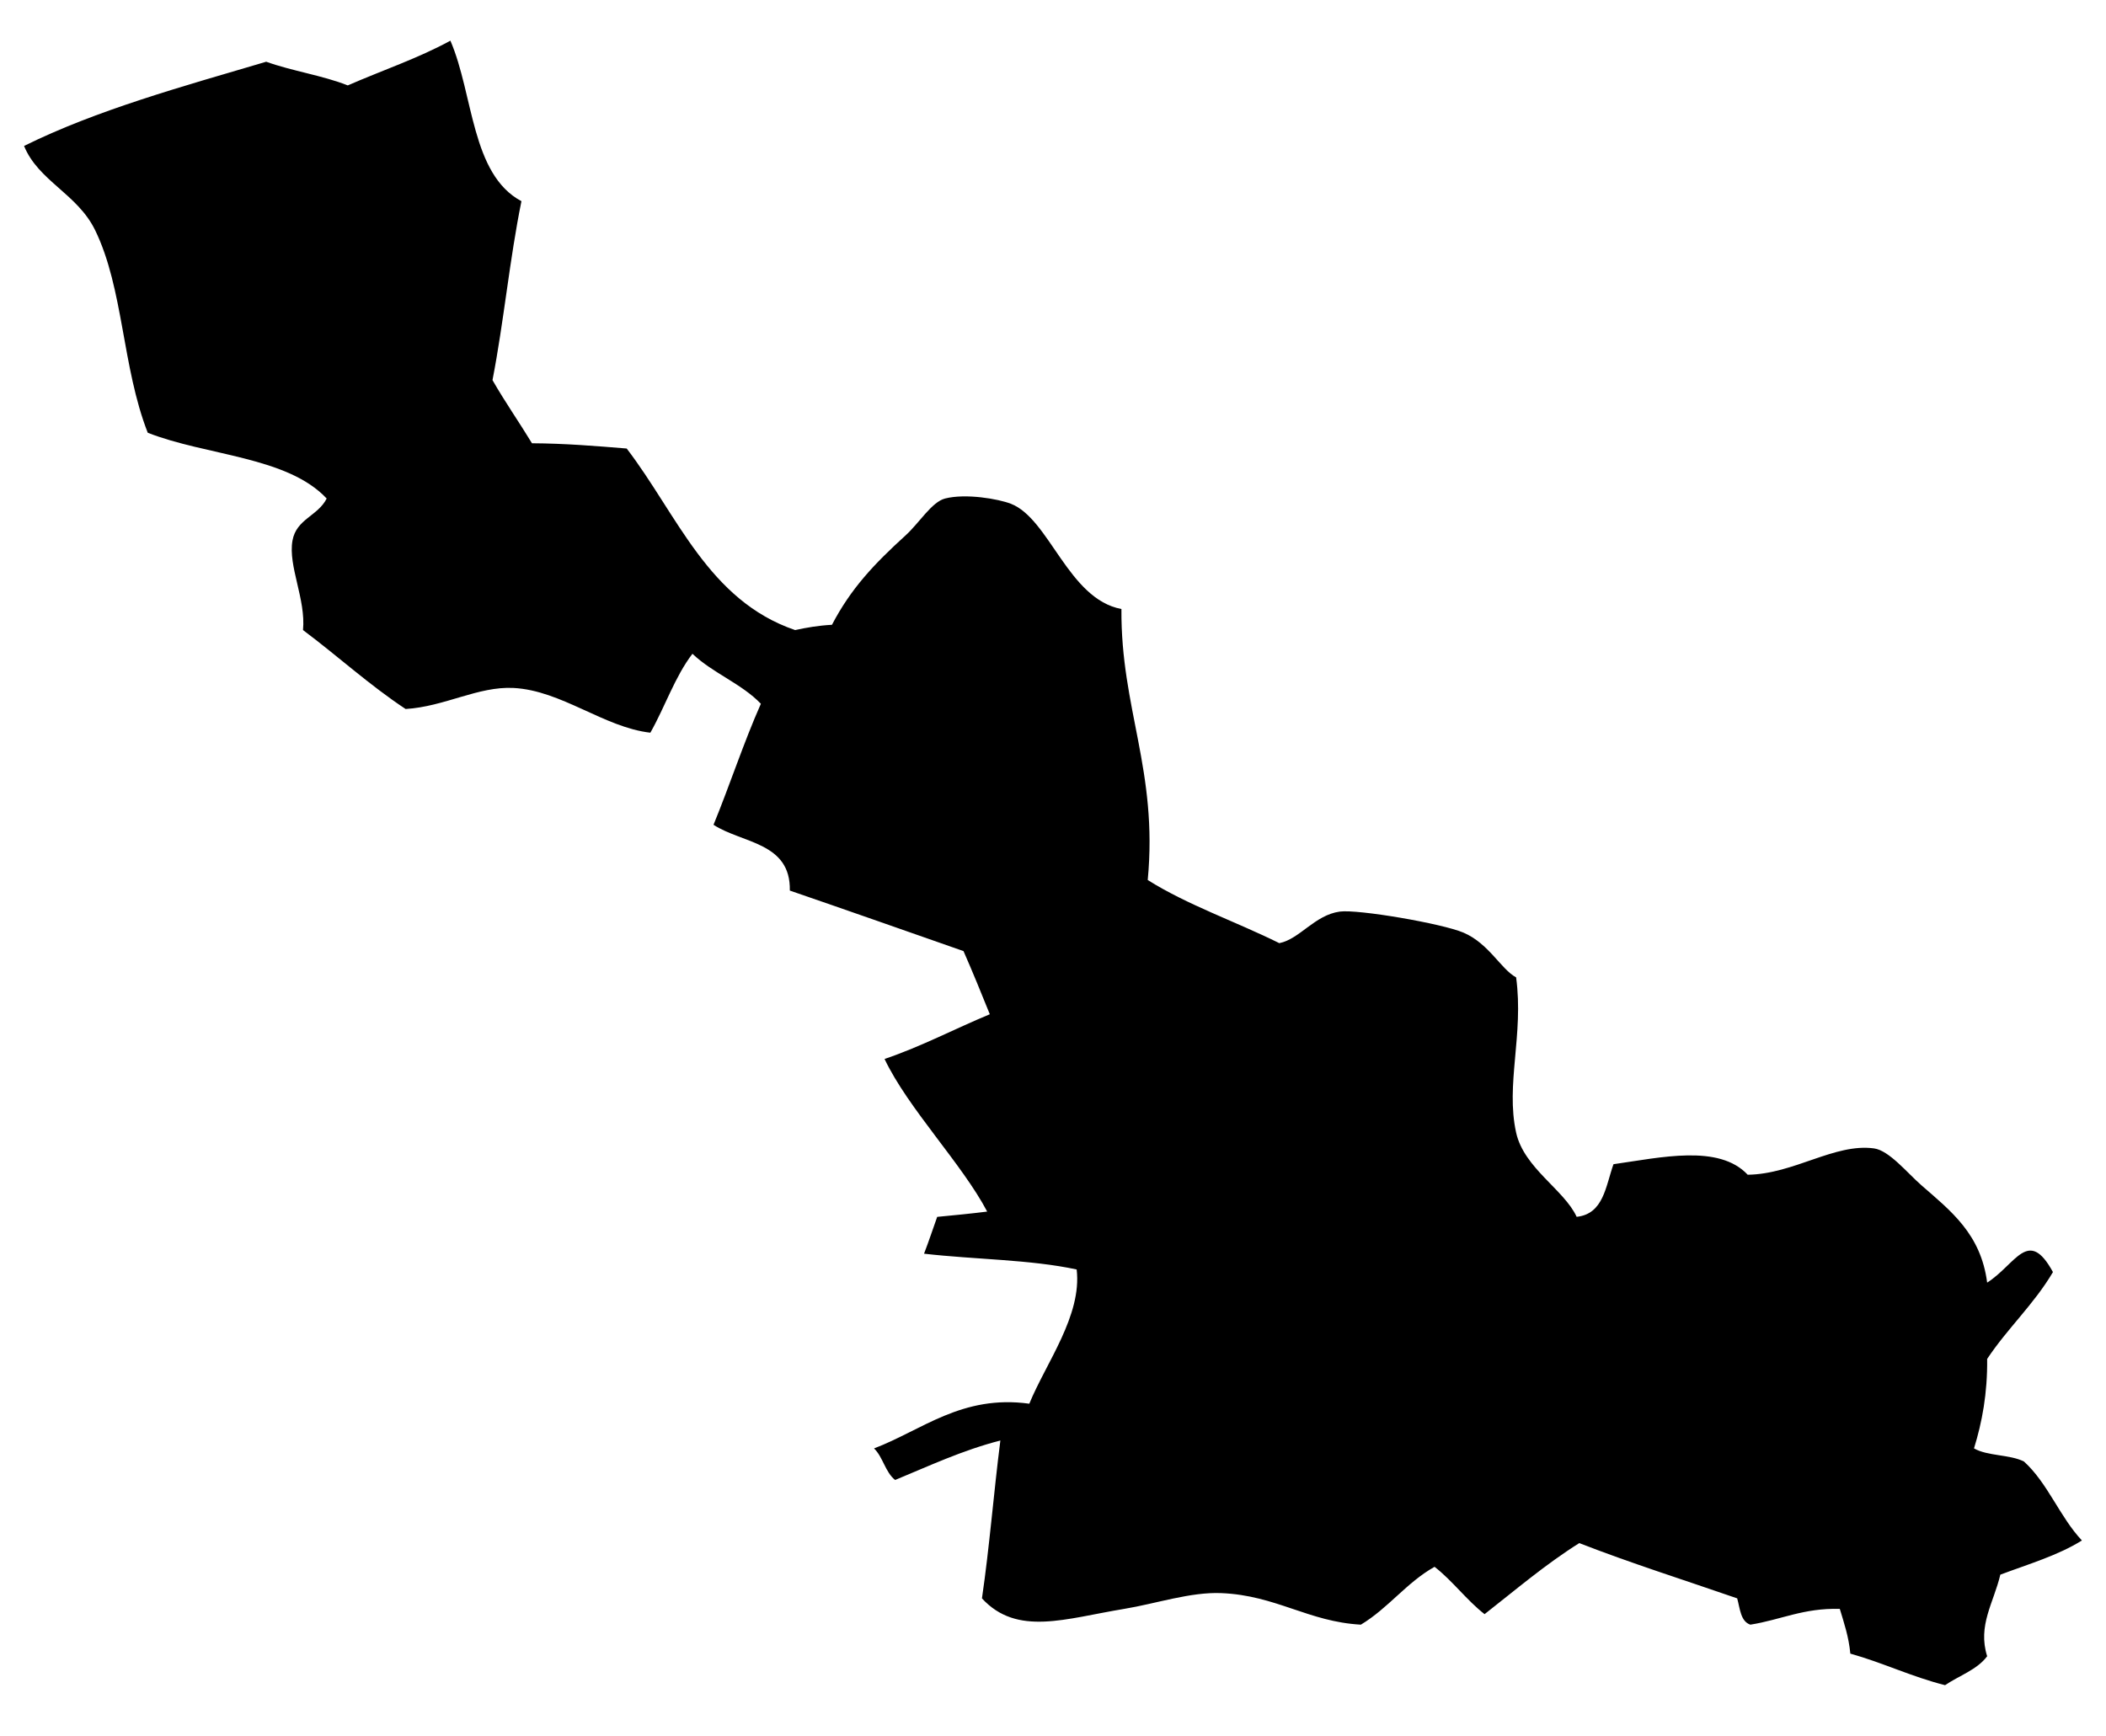
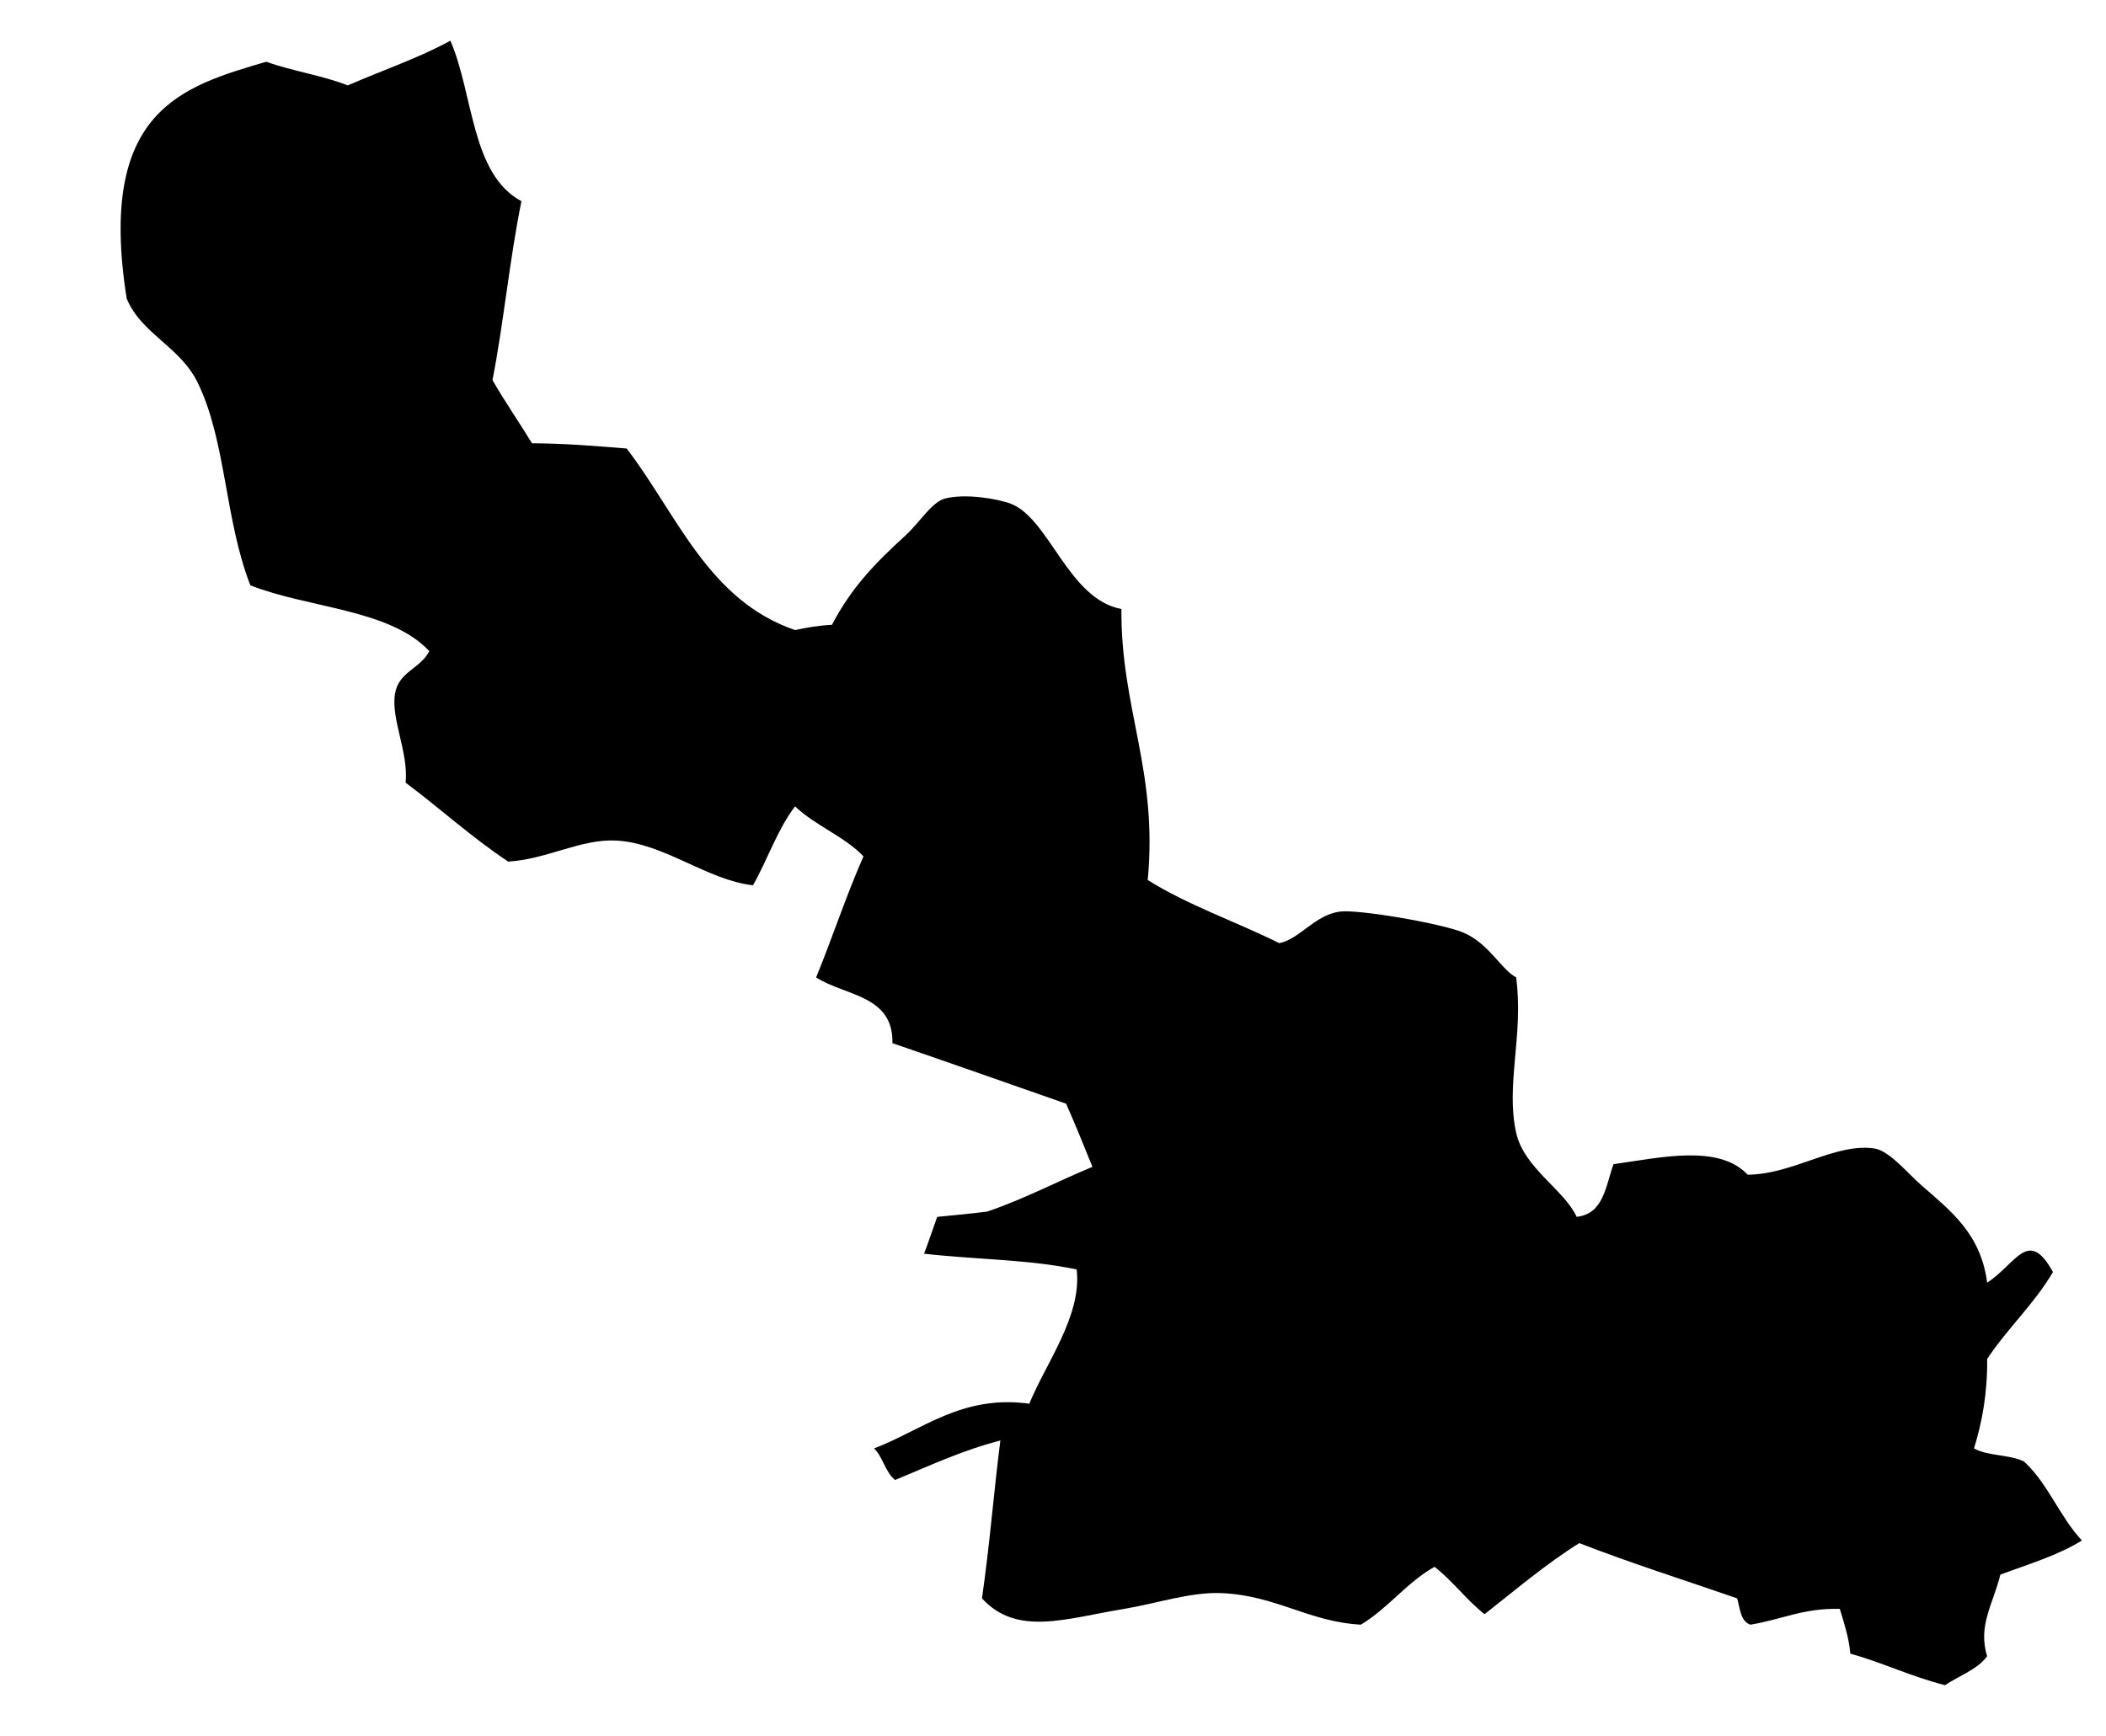
<svg xmlns="http://www.w3.org/2000/svg" version="1.1" id="Layer_1" x="0px" y="0px" width="140.88px" height="116.134px" viewBox="0 0 140.88 116.134" enable-background="new 0 0 140.88 116.134" xml:space="preserve">
  <g>
-     <path fill-rule="evenodd" clip-rule="evenodd" d="M34.882,13.46c-0.788,3.848-1.181,8.09-1.937,11.97   c0.833,1.455,1.777,2.8,2.641,4.225c2.218,0.012,4.277,0.183,6.337,0.352c3.384,4.421,5.449,10.16,11.266,12.146   c0.771-0.168,1.572-0.306,2.464-0.353c1.276-2.439,2.816-4.061,4.929-5.985c0.916-0.833,1.749-2.237,2.64-2.464   c1.378-0.352,3.557,0.024,4.401,0.352c2.583,1.003,3.834,6.377,7.394,7.041c-0.047,6.678,2.454,10.807,1.76,18.131   c2.666,1.677,5.901,2.783,8.801,4.224c1.365-0.271,2.369-1.885,4.049-2.112c1.218-0.165,6.843,0.798,8.273,1.409   c1.702,0.727,2.508,2.451,3.521,2.992c0.518,3.84-0.713,7.163,0,10.387c0.526,2.375,3.217,3.82,4.049,5.633   c1.804-0.191,1.939-2.051,2.464-3.521c3.148-0.443,7.047-1.359,8.978,0.705c3.104-0.045,5.805-2.121,8.449-1.762   c1.016,0.139,2.227,1.643,3.169,2.465c1.98,1.729,3.977,3.258,4.4,6.514c1.927-1.225,2.743-3.732,4.401-0.705   c-1.261,2.145-3.043,3.764-4.401,5.811c0.024,2.312-0.339,4.236-0.88,5.984c0.886,0.521,2.413,0.402,3.345,0.881   c1.597,1.453,2.394,3.709,3.873,5.279c-1.585,0.998-3.58,1.584-5.457,2.289c-0.448,1.893-1.53,3.398-0.881,5.457   c-0.675,0.908-1.873,1.295-2.816,1.936c-2.25-0.566-4.136-1.496-6.337-2.111c-0.105-1.127-0.42-2.045-0.704-2.992   c-2.42-0.072-3.958,0.736-5.985,1.055c-0.657-0.223-0.688-1.072-0.88-1.76c-3.53-1.223-7.142-2.363-10.562-3.697   c-2.272,1.426-4.263,3.133-6.337,4.754c-1.218-0.953-2.126-2.217-3.345-3.168c-1.877,1.055-3.097,2.77-4.929,3.871   c-3.515-0.195-5.667-1.957-9.33-2.111c-2.062-0.088-4.382,0.707-6.513,1.057c-3.913,0.643-7.154,1.852-9.505-0.705   c0.504-3.426,0.787-7.076,1.232-10.562c-2.565,0.662-4.756,1.699-7.041,2.641c-0.657-0.516-0.812-1.535-1.409-2.111   c3.216-1.223,5.876-3.611,10.386-2.992c1.125-2.744,3.53-5.902,3.168-8.979c-3.086-0.67-6.843-0.668-10.21-1.057   c0.31-0.805,0.588-1.641,0.88-2.463c1.125-0.109,2.25-0.215,3.344-0.354c-1.678-3.193-5.294-6.906-6.865-10.209   c2.496-0.85,4.677-2.012,7.041-2.993c-0.573-1.422-1.151-2.84-1.76-4.225c-3.869-1.354-7.73-2.714-11.618-4.049   c0.067-3.235-3.184-3.153-5.105-4.401c1.093-2.662,2.014-5.496,3.168-8.097c-1.292-1.349-3.227-2.054-4.577-3.345   c-1.172,1.527-1.839,3.559-2.816,5.281c-3.101-0.356-5.948-2.828-9.154-2.993c-2.37-0.122-4.595,1.245-7.217,1.408   c-2.438-1.611-4.547-3.55-6.865-5.281c0.2-2.065-1.007-4.28-0.704-5.985c0.257-1.451,1.694-1.639,2.288-2.816   c-2.639-2.817-8.055-2.859-11.97-4.401c-1.722-4.406-1.613-9.638-3.521-13.554c-1.182-2.426-3.801-3.293-4.753-5.633   C6.48,7.355,12.19,5.79,17.807,4.13c1.726,0.622,3.777,0.917,5.457,1.584c2.287-1,4.744-1.828,6.865-2.993   C31.684,6.331,31.515,11.664,34.882,13.46z" />
+     <path fill-rule="evenodd" clip-rule="evenodd" d="M34.882,13.46c-0.788,3.848-1.181,8.09-1.937,11.97   c0.833,1.455,1.777,2.8,2.641,4.225c2.218,0.012,4.277,0.183,6.337,0.352c3.384,4.421,5.449,10.16,11.266,12.146   c0.771-0.168,1.572-0.306,2.464-0.353c1.276-2.439,2.816-4.061,4.929-5.985c0.916-0.833,1.749-2.237,2.64-2.464   c1.378-0.352,3.557,0.024,4.401,0.352c2.583,1.003,3.834,6.377,7.394,7.041c-0.047,6.678,2.454,10.807,1.76,18.131   c2.666,1.677,5.901,2.783,8.801,4.224c1.365-0.271,2.369-1.885,4.049-2.112c1.218-0.165,6.843,0.798,8.273,1.409   c1.702,0.727,2.508,2.451,3.521,2.992c0.518,3.84-0.713,7.163,0,10.387c0.526,2.375,3.217,3.82,4.049,5.633   c1.804-0.191,1.939-2.051,2.464-3.521c3.148-0.443,7.047-1.359,8.978,0.705c3.104-0.045,5.805-2.121,8.449-1.762   c1.016,0.139,2.227,1.643,3.169,2.465c1.98,1.729,3.977,3.258,4.4,6.514c1.927-1.225,2.743-3.732,4.401-0.705   c-1.261,2.145-3.043,3.764-4.401,5.811c0.024,2.312-0.339,4.236-0.88,5.984c0.886,0.521,2.413,0.402,3.345,0.881   c1.597,1.453,2.394,3.709,3.873,5.279c-1.585,0.998-3.58,1.584-5.457,2.289c-0.448,1.893-1.53,3.398-0.881,5.457   c-0.675,0.908-1.873,1.295-2.816,1.936c-2.25-0.566-4.136-1.496-6.337-2.111c-0.105-1.127-0.42-2.045-0.704-2.992   c-2.42-0.072-3.958,0.736-5.985,1.055c-0.657-0.223-0.688-1.072-0.88-1.76c-3.53-1.223-7.142-2.363-10.562-3.697   c-2.272,1.426-4.263,3.133-6.337,4.754c-1.218-0.953-2.126-2.217-3.345-3.168c-1.877,1.055-3.097,2.77-4.929,3.871   c-3.515-0.195-5.667-1.957-9.33-2.111c-2.062-0.088-4.382,0.707-6.513,1.057c-3.913,0.643-7.154,1.852-9.505-0.705   c0.504-3.426,0.787-7.076,1.232-10.562c-2.565,0.662-4.756,1.699-7.041,2.641c-0.657-0.516-0.812-1.535-1.409-2.111   c3.216-1.223,5.876-3.611,10.386-2.992c1.125-2.744,3.53-5.902,3.168-8.979c-3.086-0.67-6.843-0.668-10.21-1.057   c0.31-0.805,0.588-1.641,0.88-2.463c1.125-0.109,2.25-0.215,3.344-0.354c2.496-0.85,4.677-2.012,7.041-2.993c-0.573-1.422-1.151-2.84-1.76-4.225c-3.869-1.354-7.73-2.714-11.618-4.049   c0.067-3.235-3.184-3.153-5.105-4.401c1.093-2.662,2.014-5.496,3.168-8.097c-1.292-1.349-3.227-2.054-4.577-3.345   c-1.172,1.527-1.839,3.559-2.816,5.281c-3.101-0.356-5.948-2.828-9.154-2.993c-2.37-0.122-4.595,1.245-7.217,1.408   c-2.438-1.611-4.547-3.55-6.865-5.281c0.2-2.065-1.007-4.28-0.704-5.985c0.257-1.451,1.694-1.639,2.288-2.816   c-2.639-2.817-8.055-2.859-11.97-4.401c-1.722-4.406-1.613-9.638-3.521-13.554c-1.182-2.426-3.801-3.293-4.753-5.633   C6.48,7.355,12.19,5.79,17.807,4.13c1.726,0.622,3.777,0.917,5.457,1.584c2.287-1,4.744-1.828,6.865-2.993   C31.684,6.331,31.515,11.664,34.882,13.46z" />
  </g>
</svg>